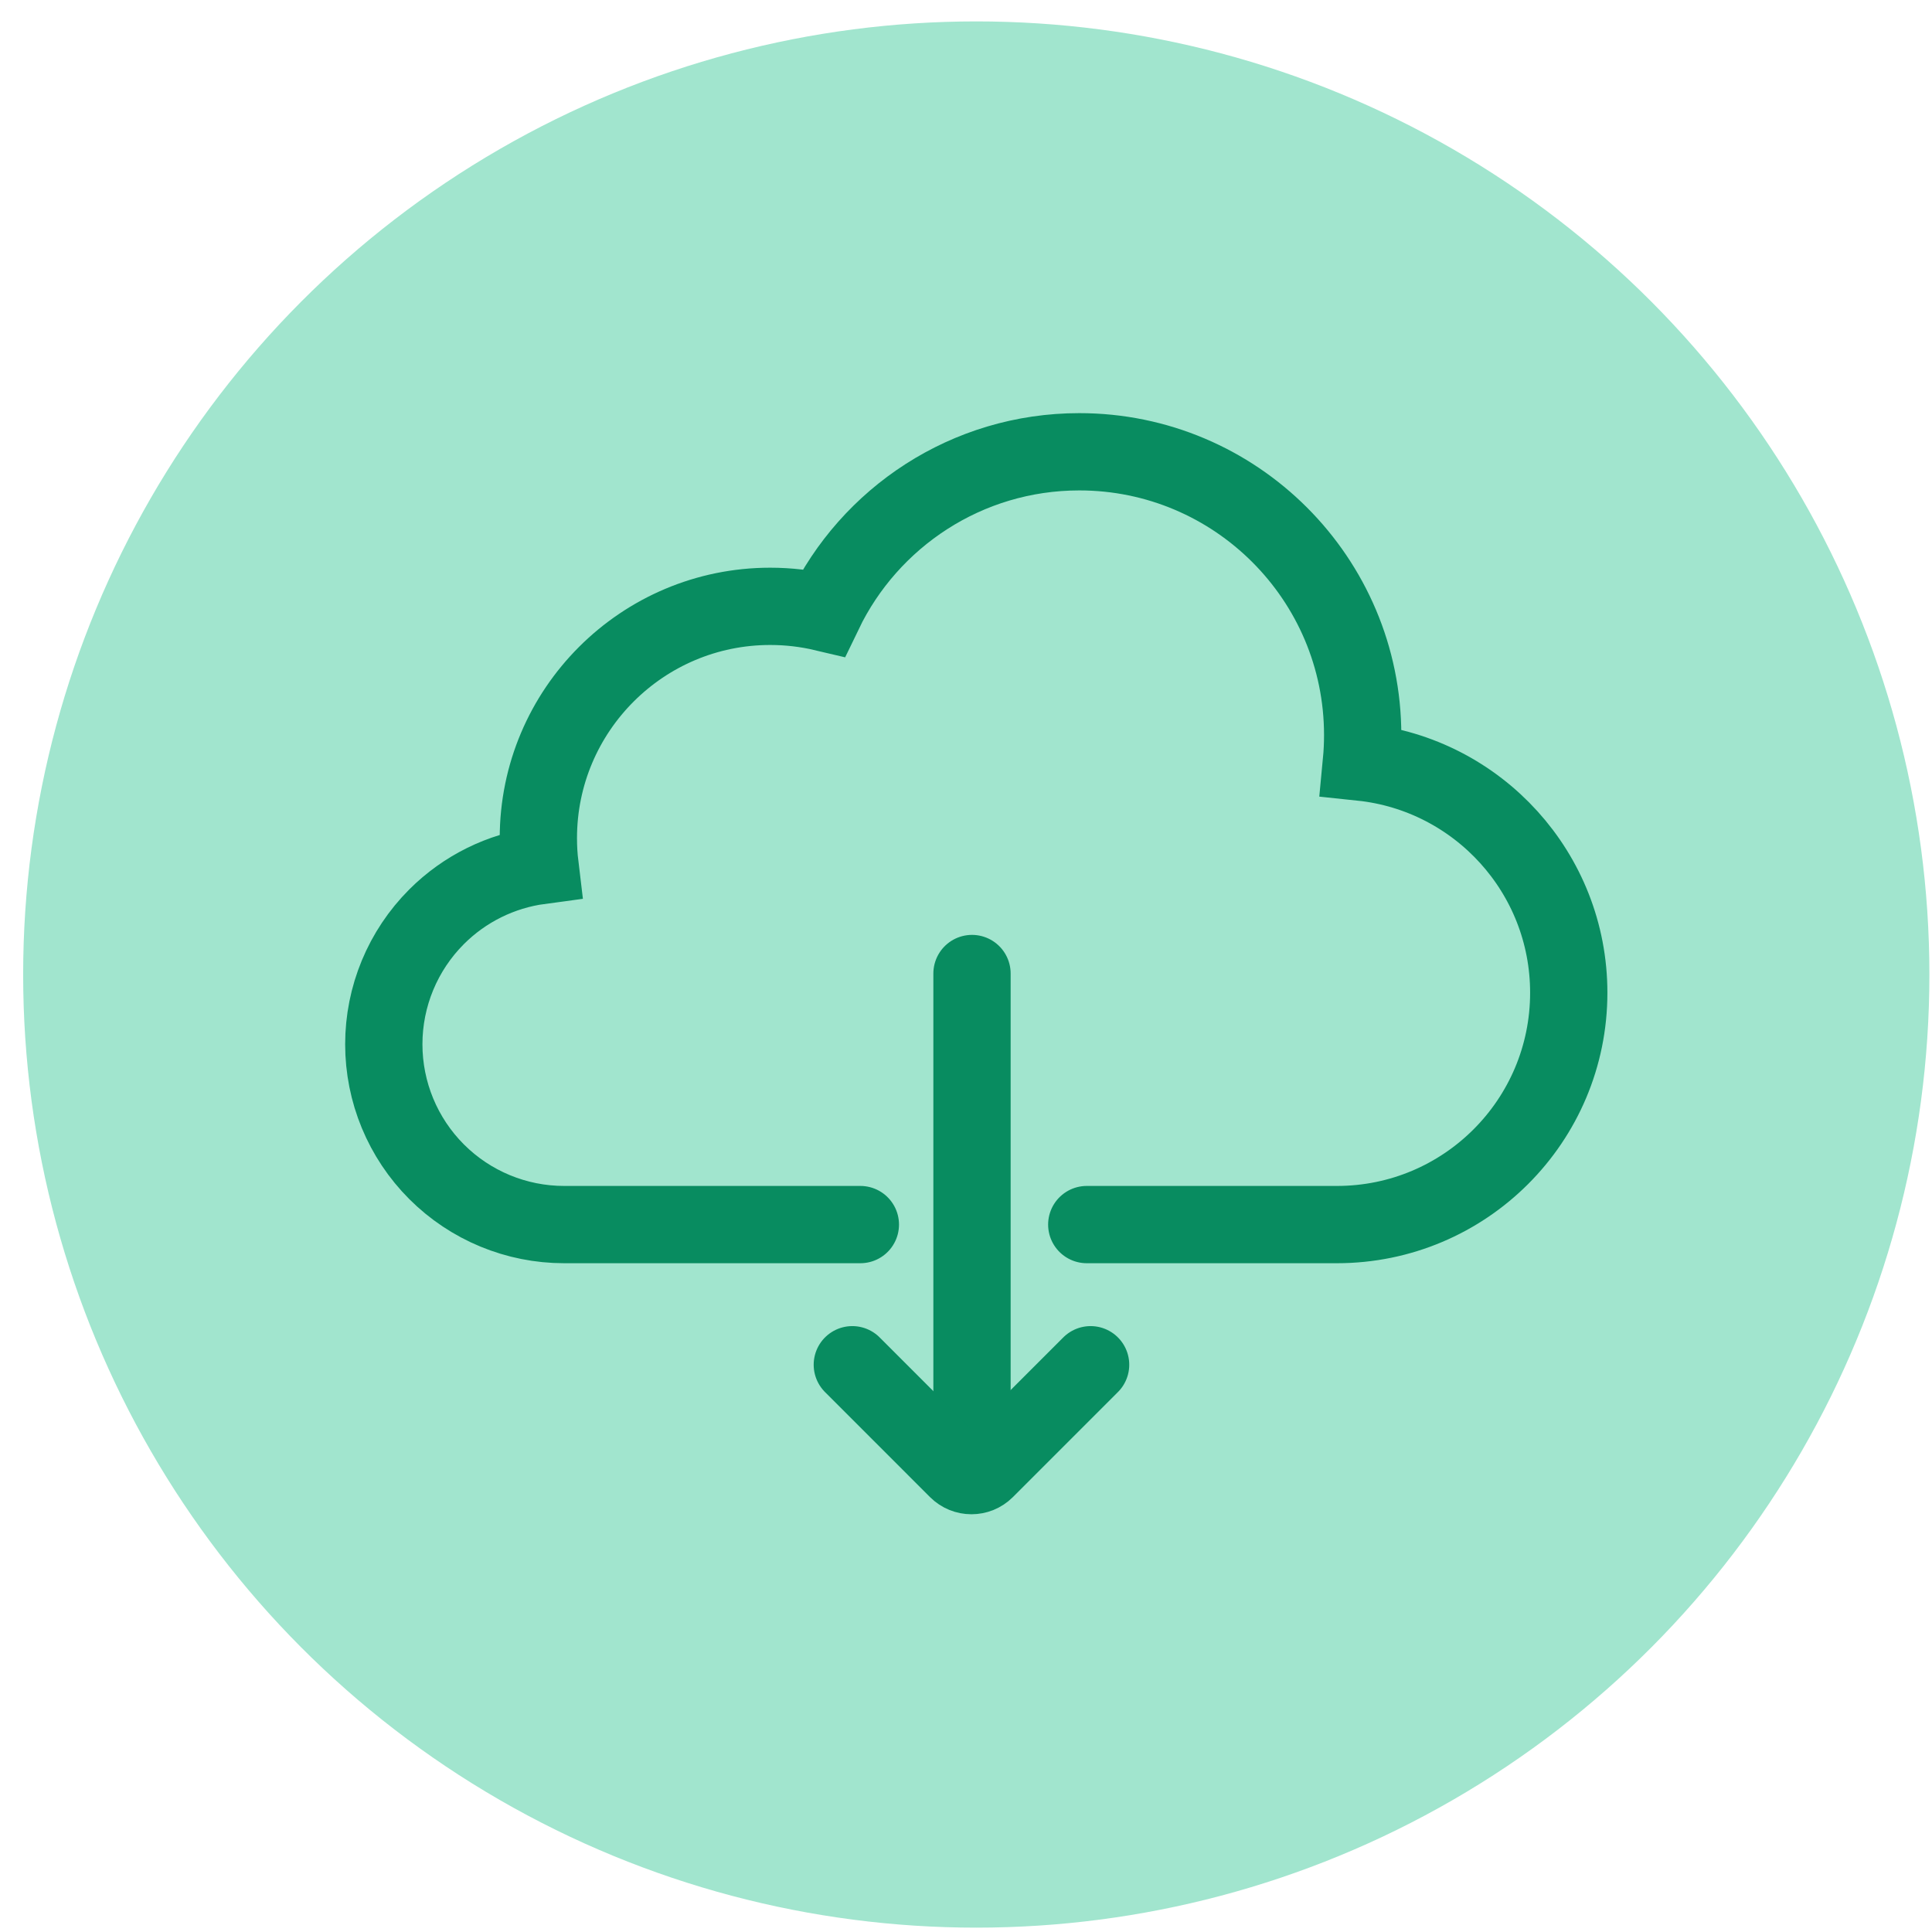
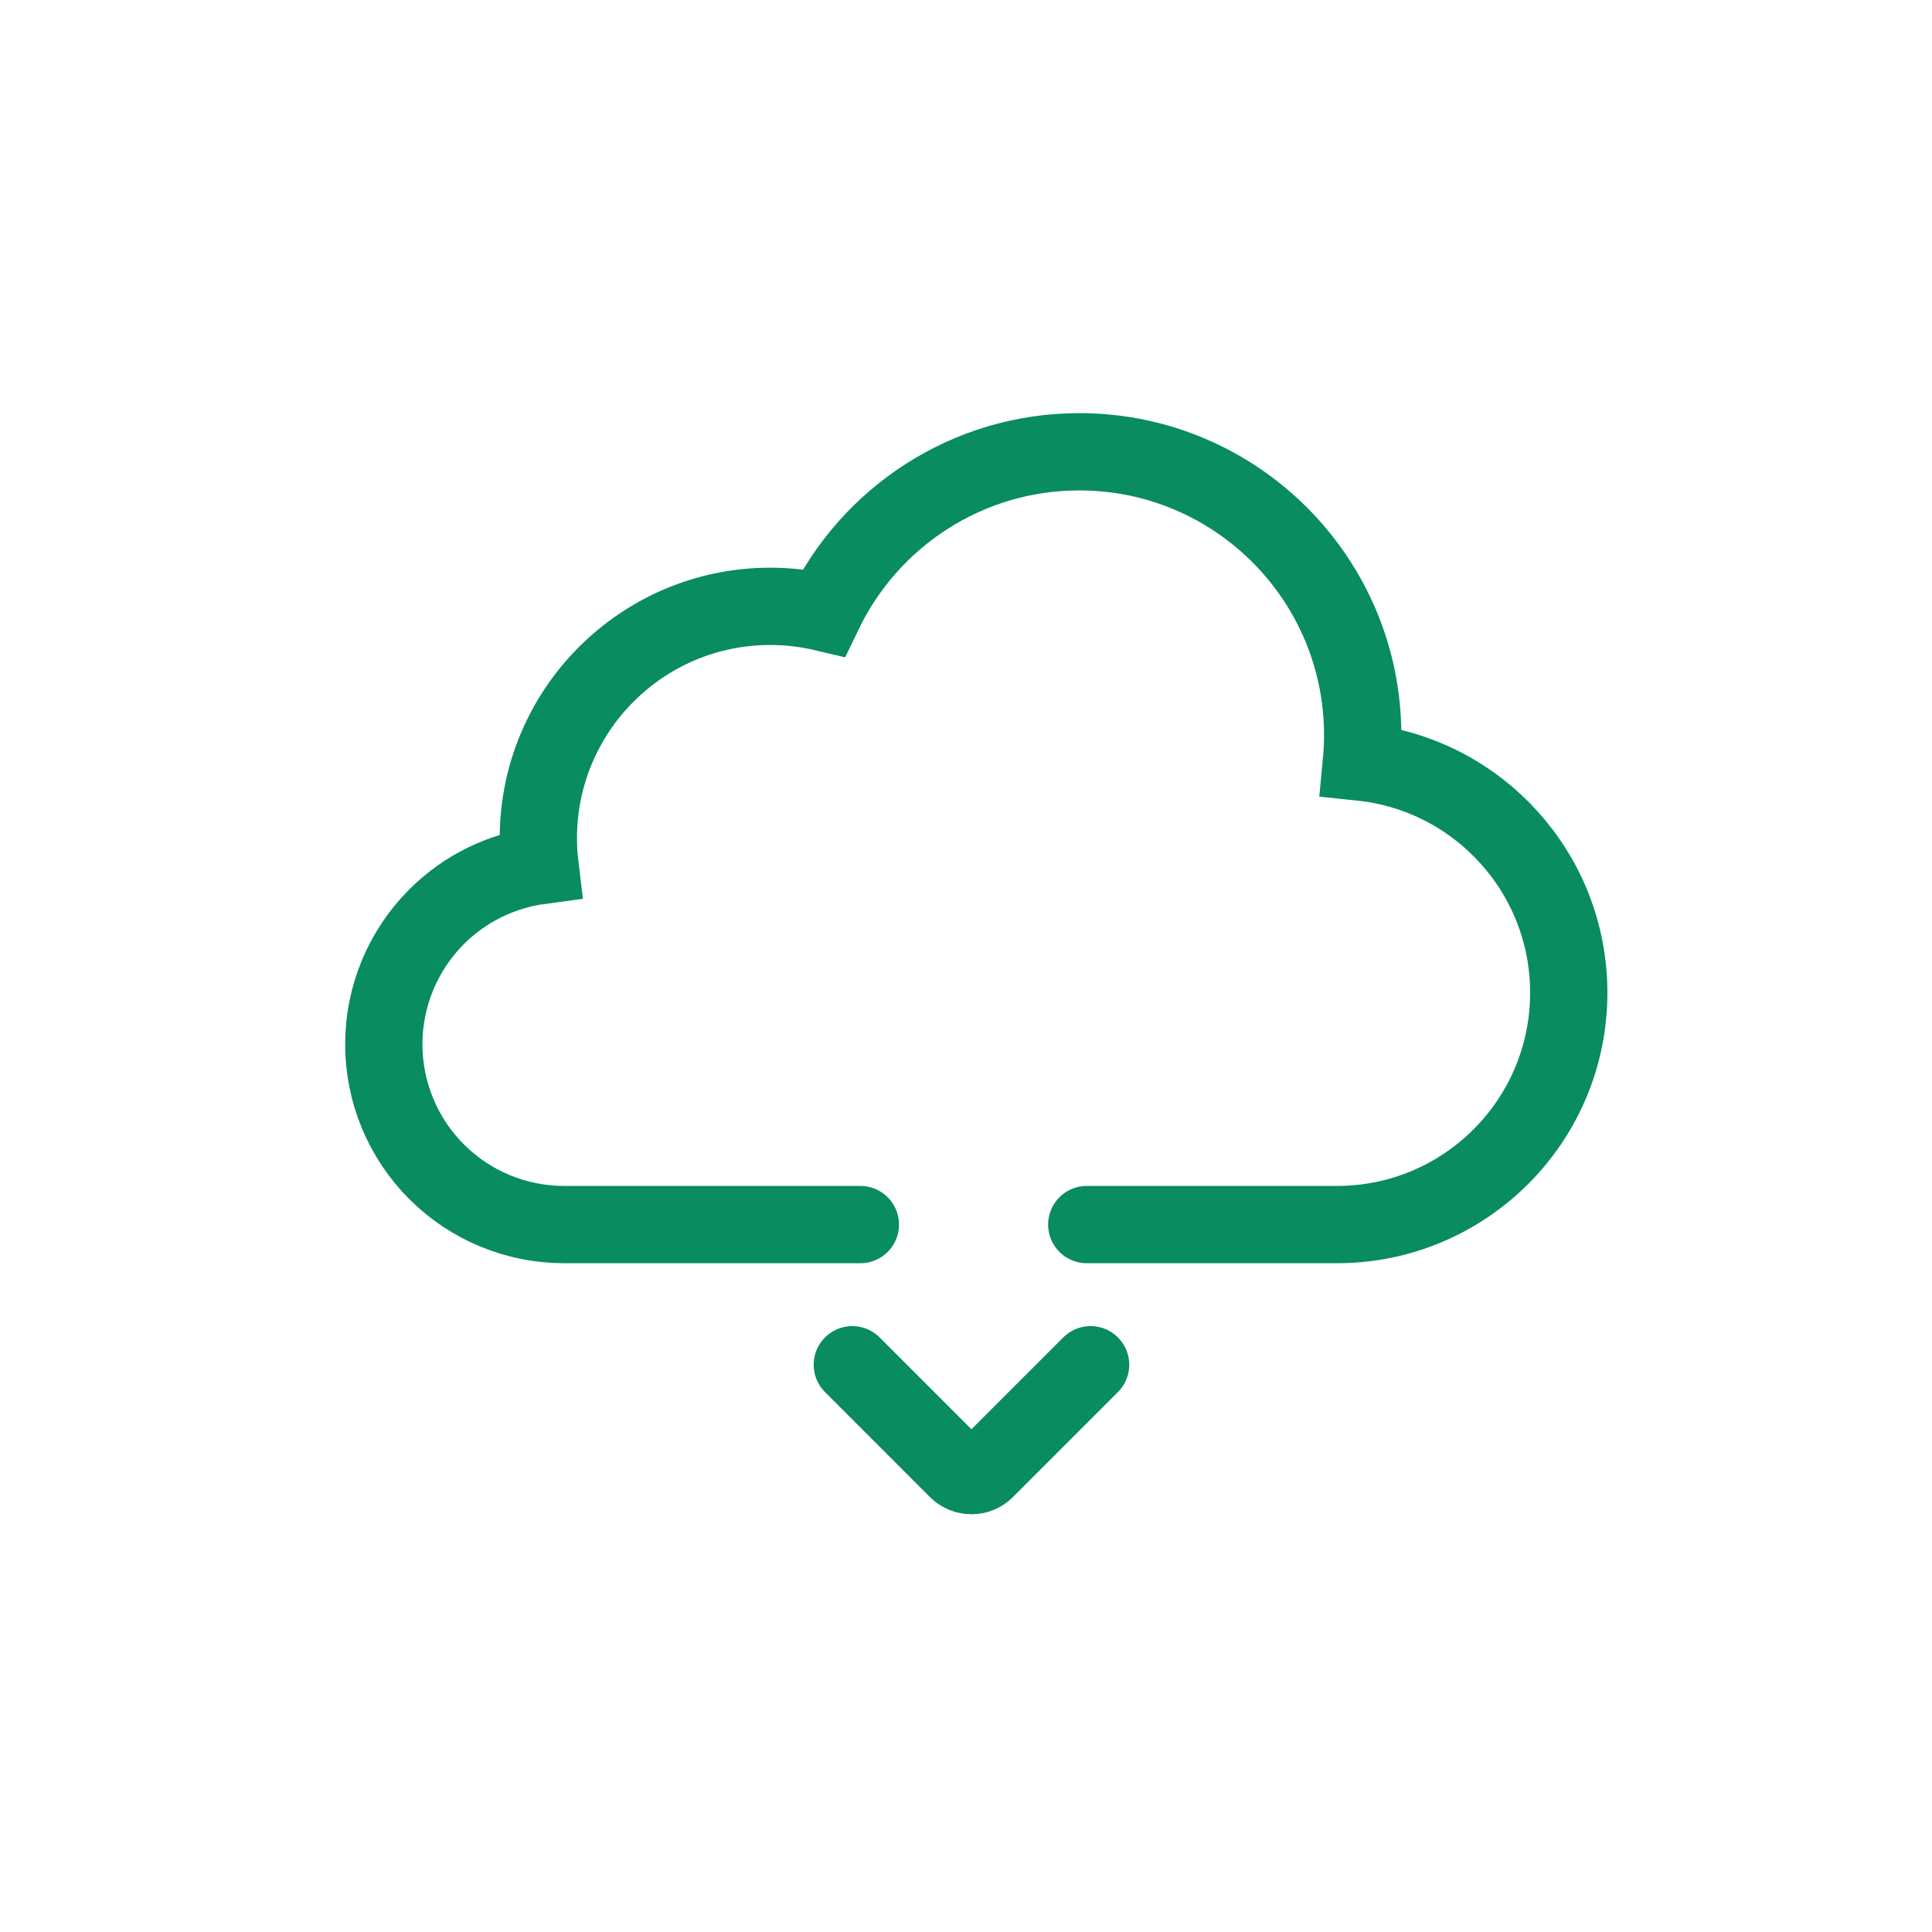
<svg xmlns="http://www.w3.org/2000/svg" width="75" height="75" viewBox="0 0 75 75" fill="none">
-   <circle cx="37.899" cy="37.831" r="37" fill="#A1E5CE" />
  <path d="M42.188 47.538H51.899C56.87 47.538 60.899 43.509 60.899 38.538C60.899 33.889 57.373 30.063 52.849 29.588C52.882 29.242 52.899 28.892 52.899 28.538C52.899 22.467 47.97 17.538 41.899 17.538C37.532 17.538 33.755 20.089 31.98 23.78C31.312 23.622 30.615 23.538 29.899 23.538C24.932 23.538 20.899 27.571 20.899 32.538C20.899 32.898 20.92 33.253 20.962 33.602C19.451 33.805 18.039 34.498 16.949 35.588C15.636 36.901 14.899 38.681 14.899 40.538C14.899 42.395 15.636 44.175 16.949 45.488C18.262 46.801 20.042 47.538 21.899 47.538H33.399" stroke="#088C60" stroke-width="3" stroke-miterlimit="10" stroke-linecap="round" />
-   <path d="M37.733 37.792V56.667" stroke="#088C60" stroke-width="3" stroke-miterlimit="10" stroke-linecap="round" />
  <path d="M33.087 52.979L37.164 57.057C37.467 57.359 37.957 57.359 38.259 57.057L42.337 52.979" stroke="#088C60" stroke-width="3" stroke-miterlimit="10" stroke-linecap="round" />
</svg>